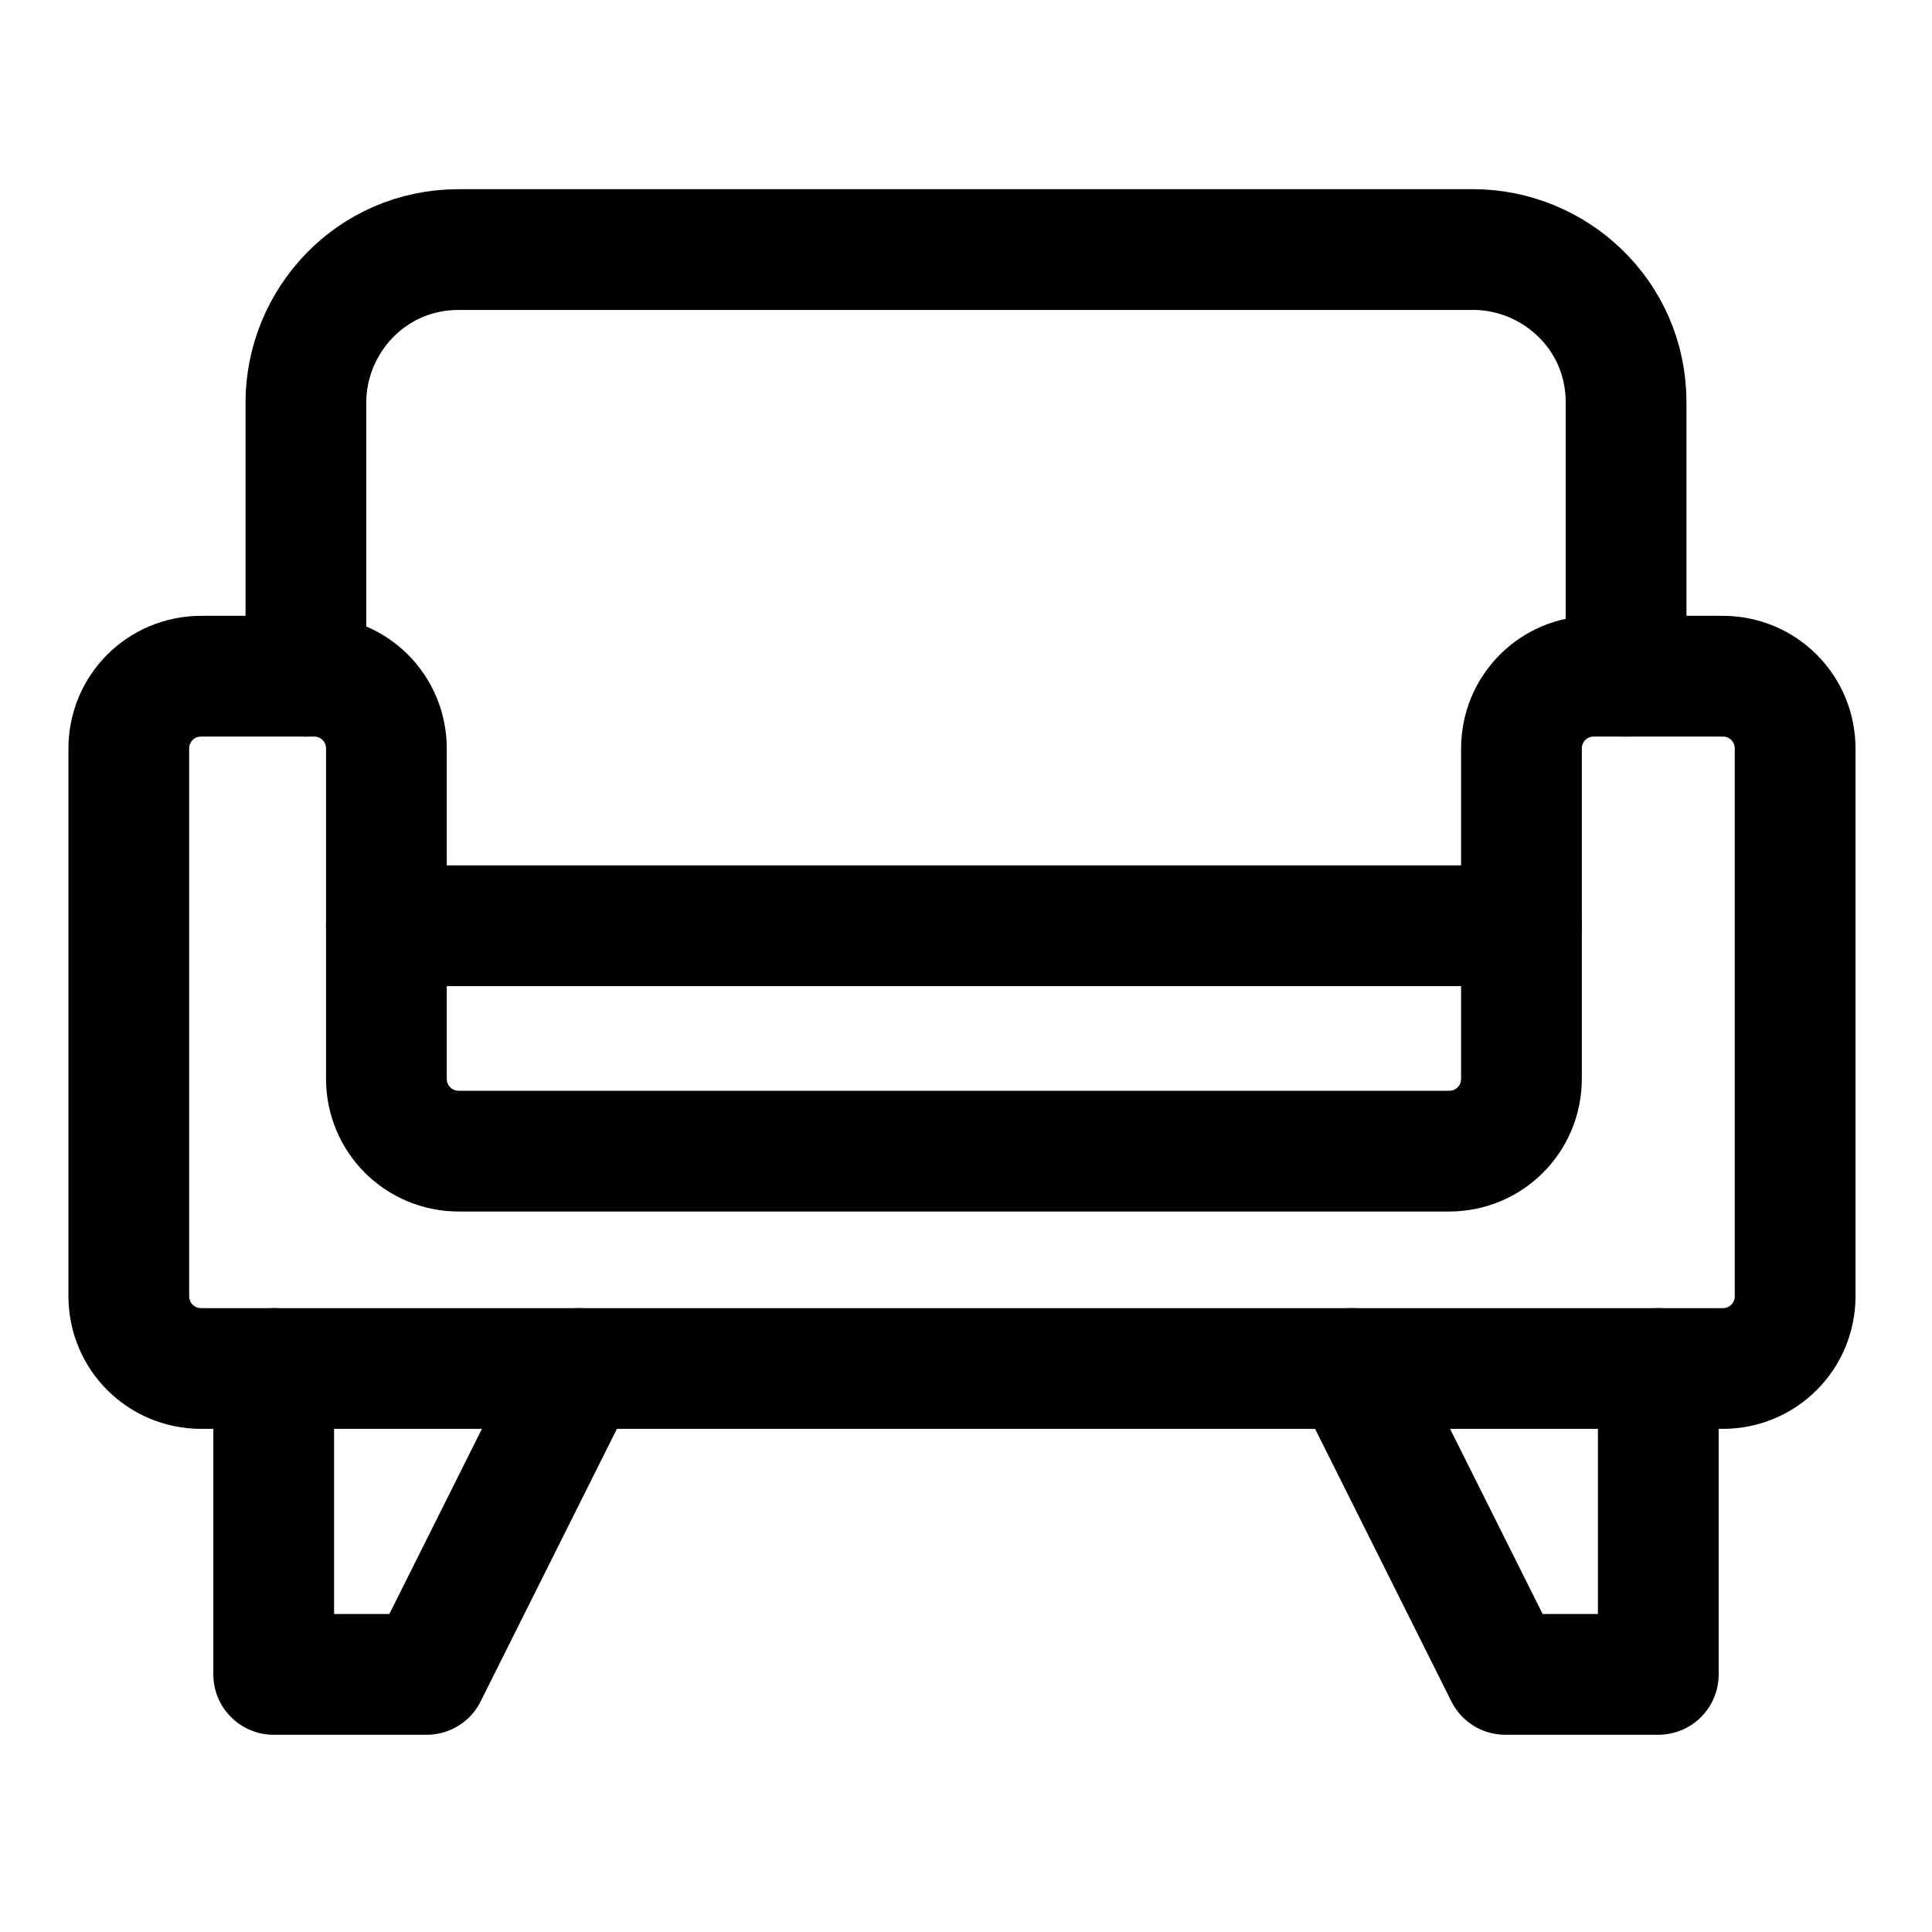
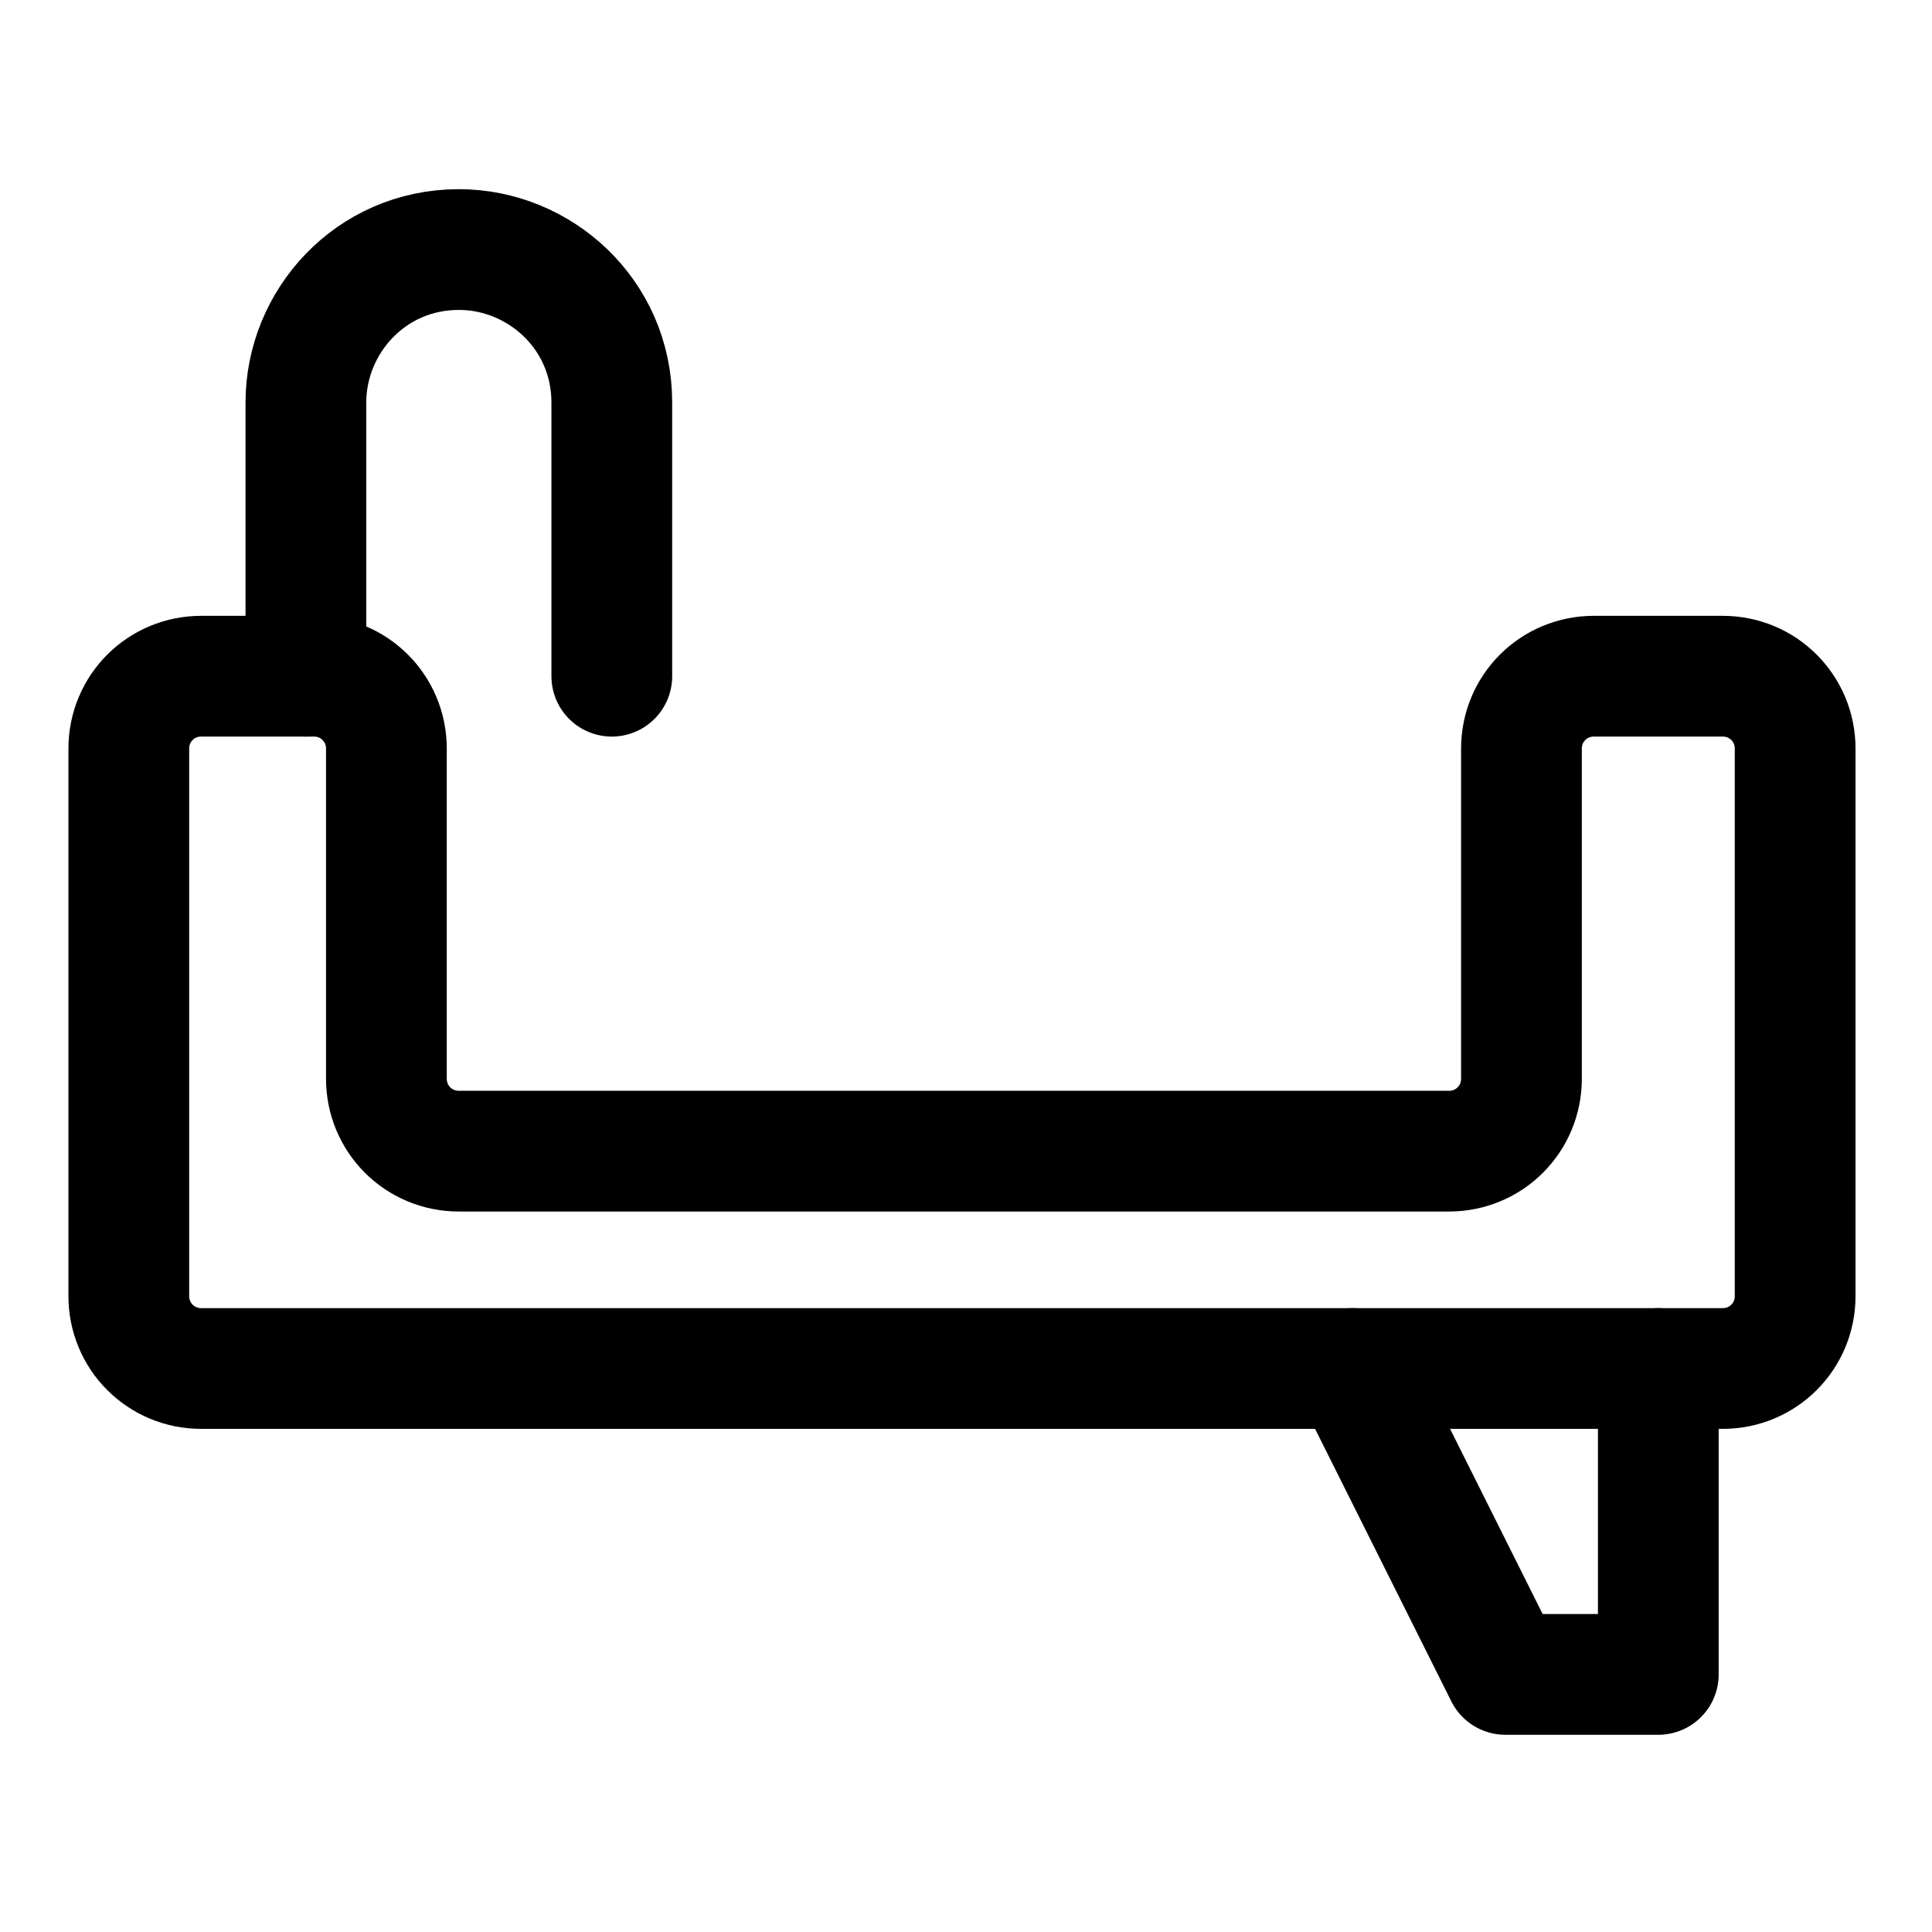
<svg xmlns="http://www.w3.org/2000/svg" id="Capa_3" data-name="Capa 3" viewBox="0 0 24 24">
  <defs>
    <style>
      .cls-1 {
        stroke-width: 1.5px;
      }

      .cls-1, .cls-2 {
        fill: none;
        stroke: #000;
        stroke-linecap: round;
        stroke-linejoin: round;
      }

      .cls-2 {
        stroke-width: 1.5px;
      }
    </style>
  </defs>
-   <line class="cls-2" x1="18.9" y1="11.5" x2="4.8" y2="11.5" />
-   <path class="cls-1" d="M3.8,8.4v-3.4c0-1,.8-1.9,1.9-1.9h12.6c1,0,1.9.8,1.9,1.9v3.4" />
+   <path class="cls-1" d="M3.8,8.4v-3.4c0-1,.8-1.9,1.9-1.9c1,0,1.9.8,1.9,1.9v3.4" />
  <path class="cls-1" d="M18.9,9.3v4.1c0,.5-.4.9-.9.9H5.7c-.5,0-.9-.4-.9-.9v-4.1c0-.5-.4-.9-.9-.9h-1.4c-.5,0-.9.4-.9.9v6.8c0,.5.4.9.9.9h18.9c.5,0,.9-.4.9-.9v-6.8c0-.5-.4-.9-.9-.9h-1.6c-.5,0-.9.4-.9.9Z" />
  <g>
-     <polyline class="cls-1" points="3.4 17 3.4 20.8 5.3 20.8 7.2 17" />
    <polyline class="cls-1" points="20.6 17 20.6 20.8 18.7 20.8 16.8 17" />
  </g>
</svg>